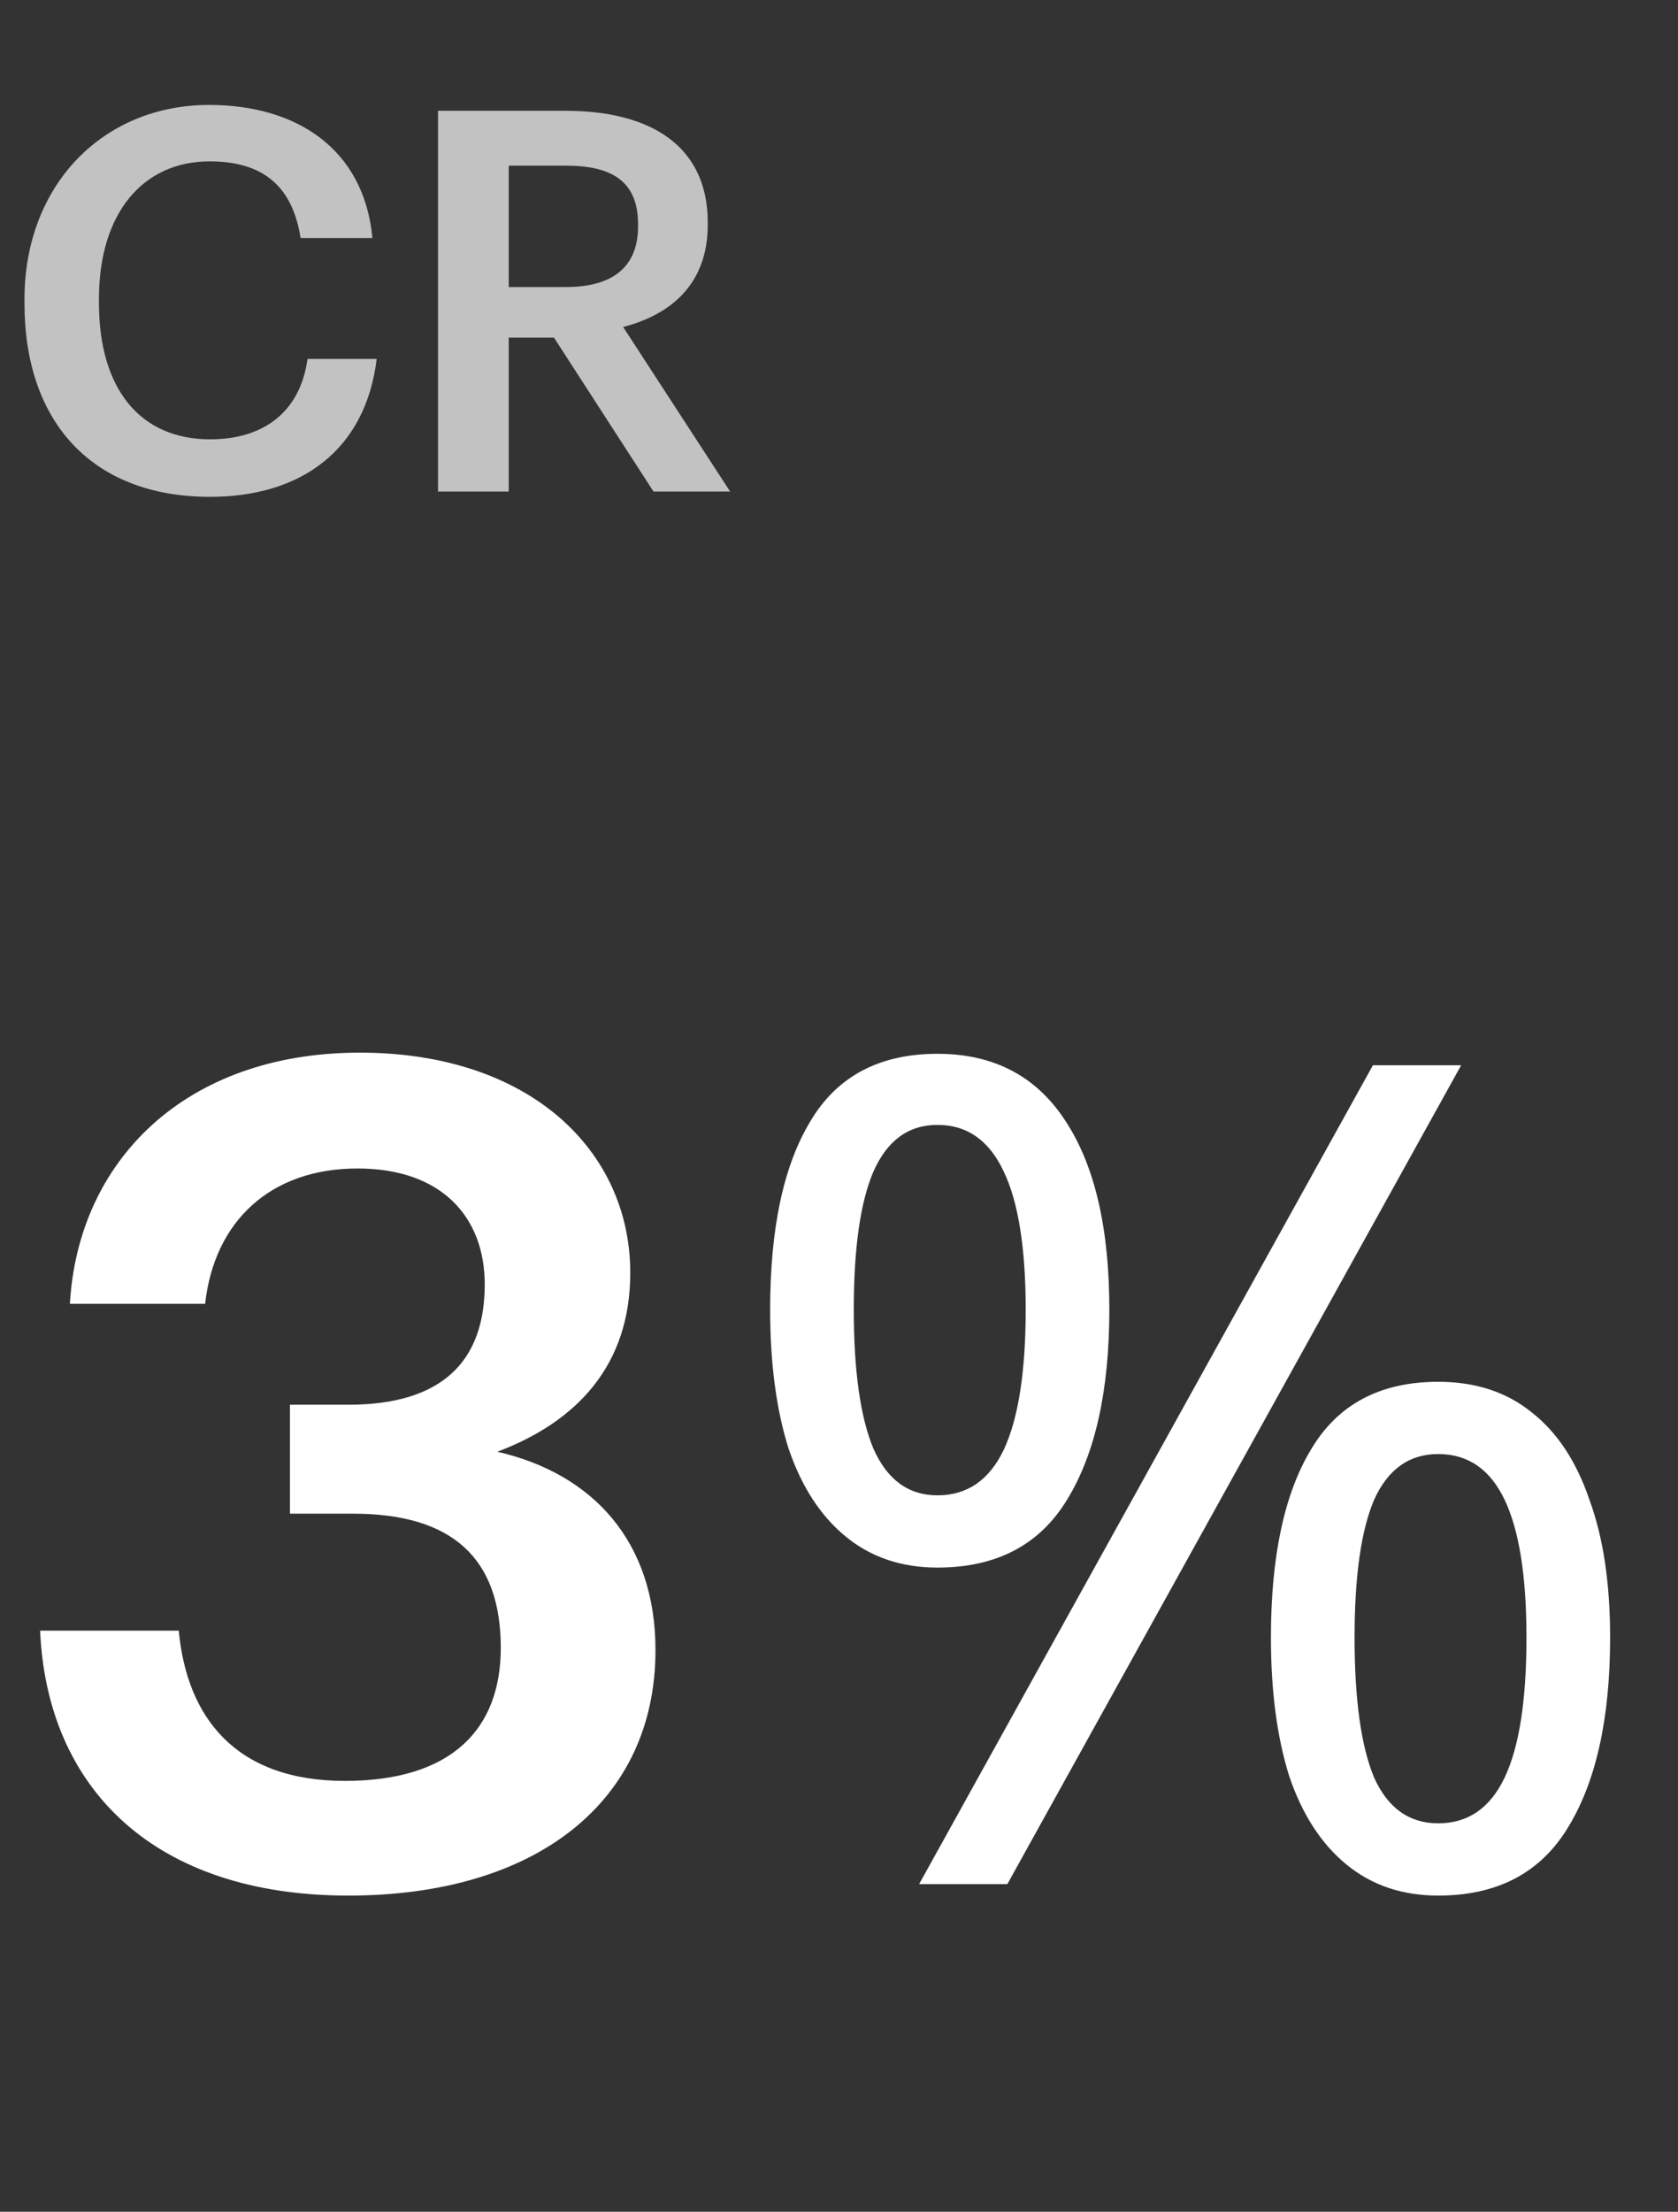
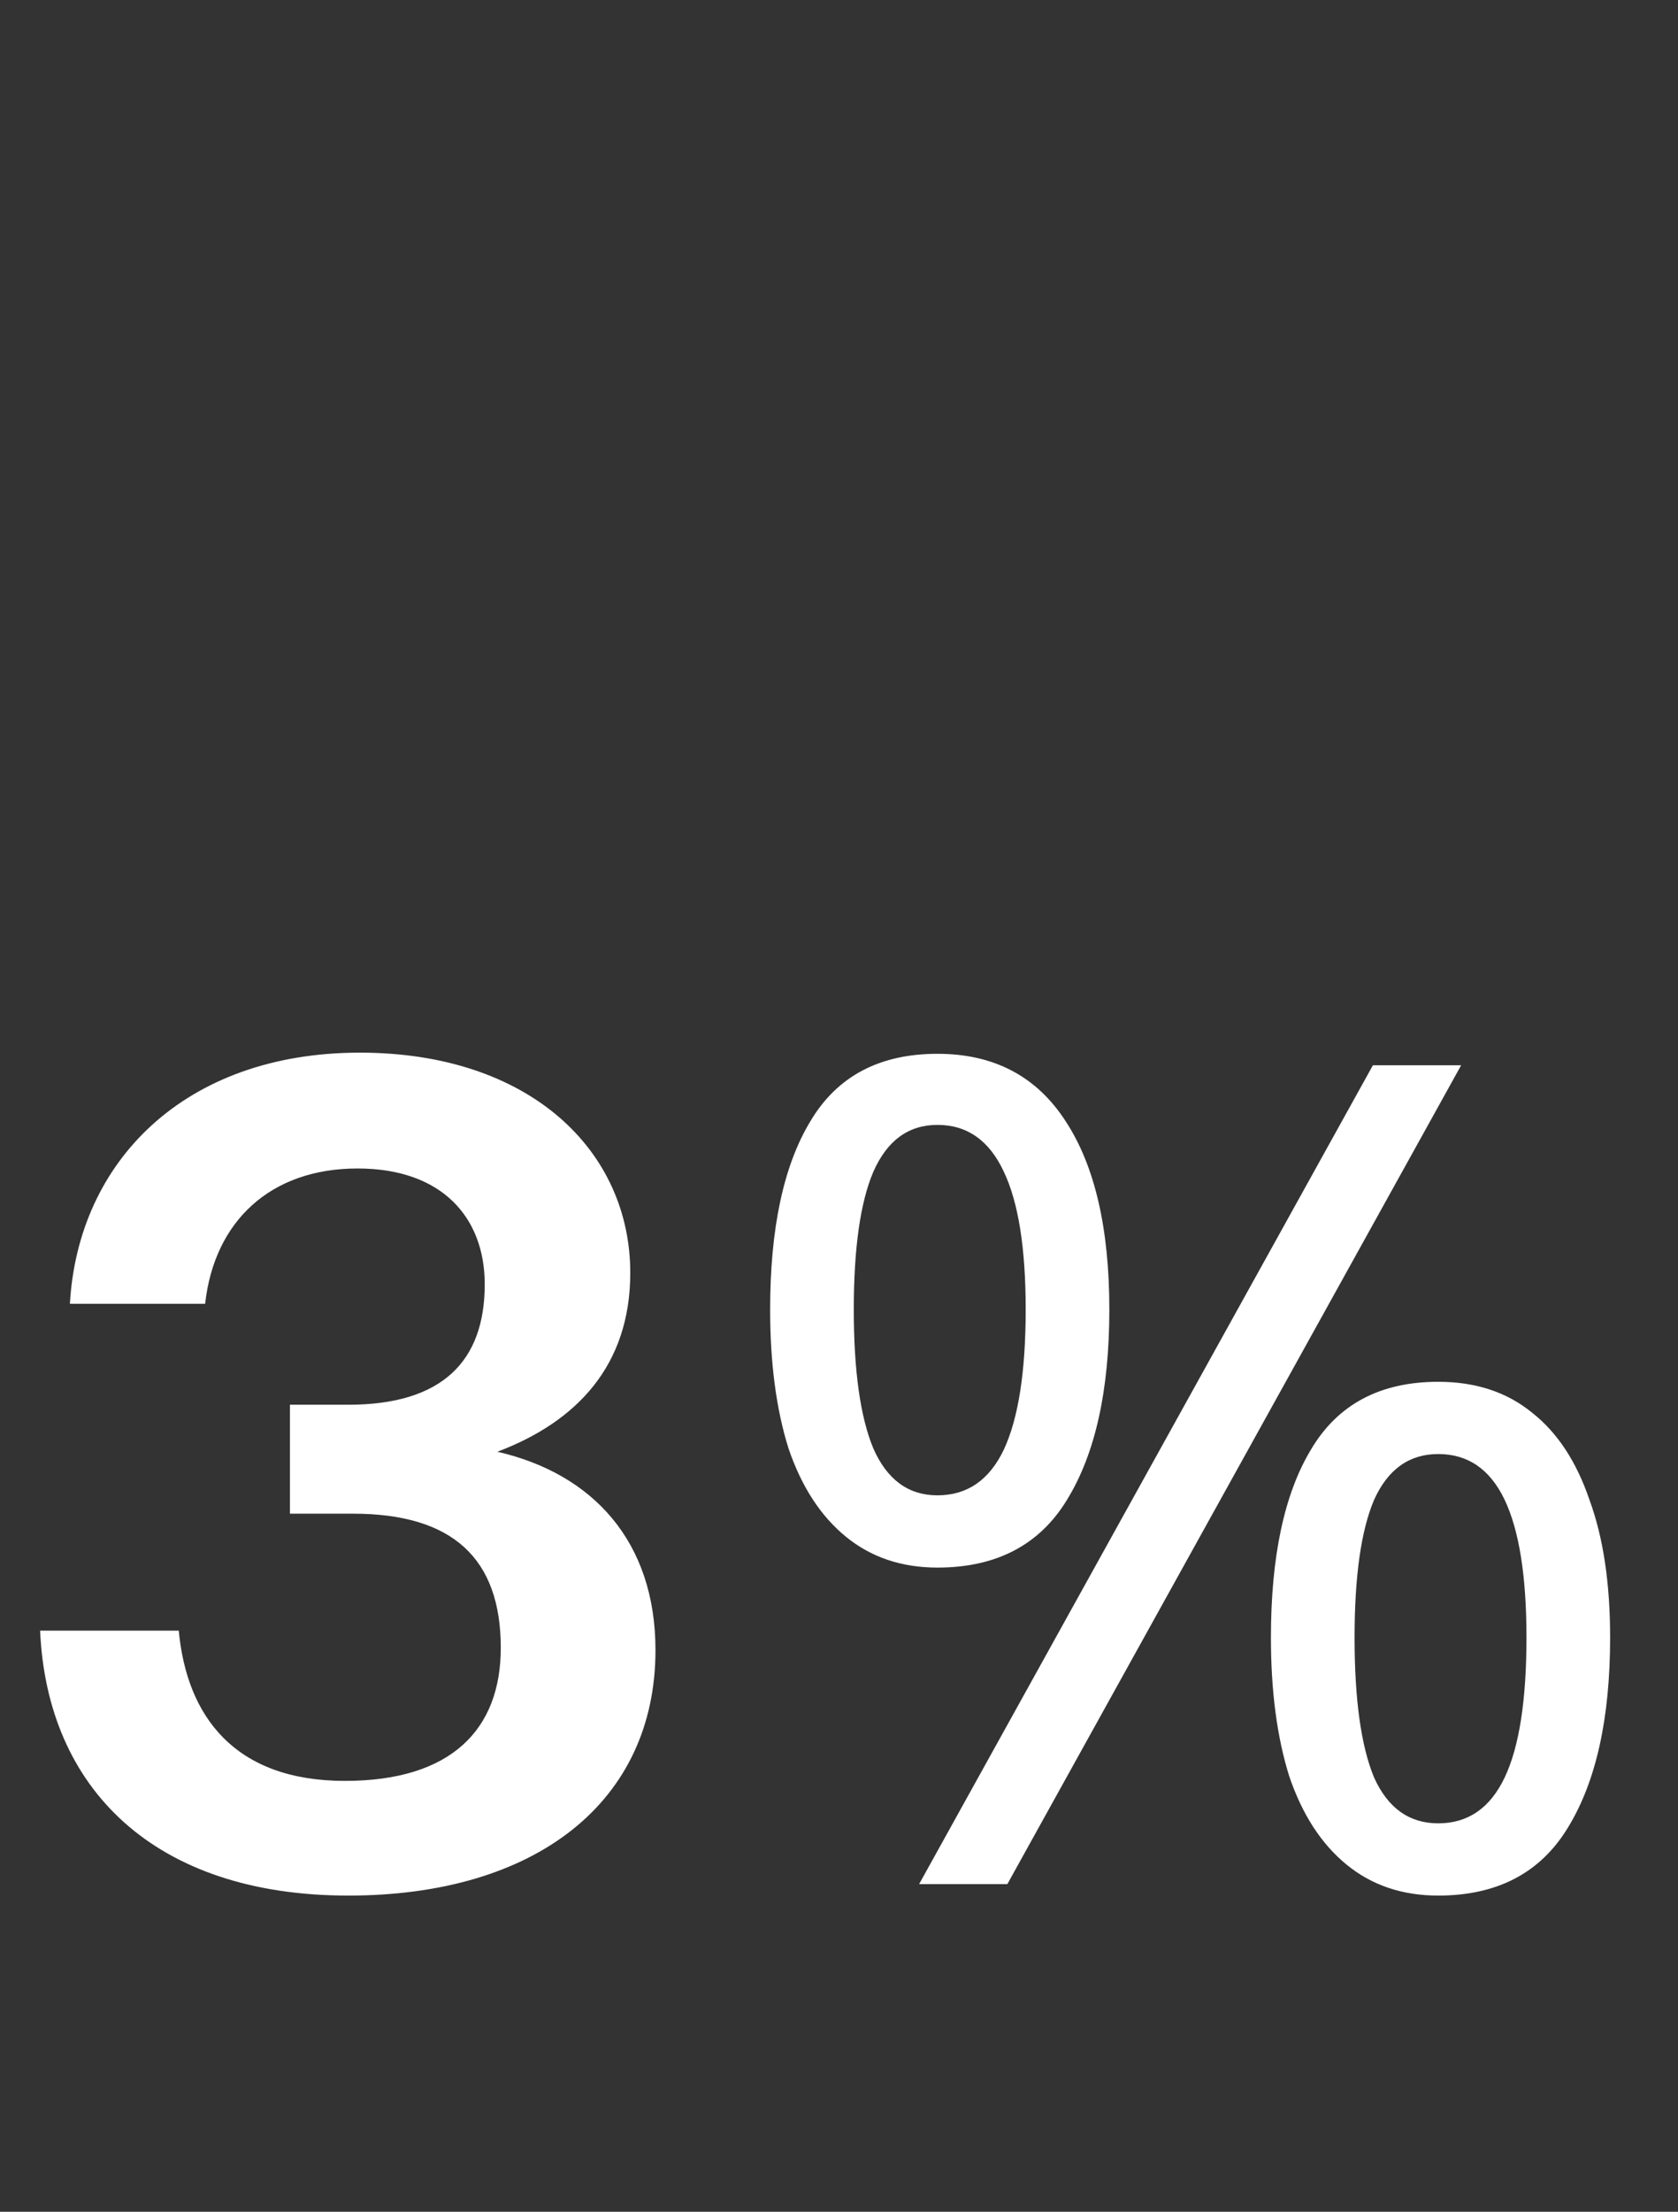
<svg xmlns="http://www.w3.org/2000/svg" width="82" height="108" viewBox="0 0 82 108" fill="none">
  <rect x="0" y="0" width="82" height="108" fill="#333333" stroke="none" />
-   <path opacity="0.7" d="M10.27 24.26C4.446 24.26 1.196 20.542 1.196 14.822V14.614C1.196 9.024 5.044 5.124 10.218 5.124C14.482 5.124 17.784 7.256 18.2 11.624H14.69C14.3 9.154 12.922 7.88 10.244 7.88C6.968 7.88 4.836 10.428 4.836 14.588V14.796C4.836 18.982 6.838 21.452 10.27 21.452C12.844 21.452 14.664 20.152 15.028 17.526H18.408C17.862 21.998 14.69 24.26 10.27 24.26ZM21.404 24V5.41H27.643C31.726 5.41 34.586 7.074 34.586 10.87V10.974C34.586 13.886 32.766 15.368 30.451 15.966L35.678 24H31.933L27.072 16.486H24.861V24H21.404ZM24.861 14.016H27.643C29.957 14.016 31.18 13.028 31.18 11.052V10.948C31.18 8.816 29.854 8.088 27.643 8.088H24.861V14.016Z" fill="white" />
  <path d="M17.024 92.56C7.504 92.56 2.296 87.296 1.96 79.624H8.736C9.128 83.824 11.48 86.96 16.856 86.96C22.064 86.96 24.472 84.44 24.472 80.464C24.472 76.096 22.12 73.912 17.248 73.912H14.168V68.592H17.024C21.616 68.592 23.688 66.464 23.688 62.712C23.688 59.464 21.616 57.056 17.472 57.056C13.216 57.056 10.472 59.632 10.024 63.664H3.416C3.808 56.72 9.016 51.4 17.584 51.4C25.928 51.4 30.8 56.216 30.8 62.152C30.8 66.688 28.168 69.432 24.304 70.888C28.952 71.952 32.032 75.256 32.032 80.576C32.032 87.968 26.208 92.56 17.024 92.56ZM45.811 51.456C48.573 51.456 50.664 52.557 52.083 54.76C53.501 56.925 54.211 59.987 54.211 63.944C54.211 67.901 53.52 71 52.139 73.24C50.795 75.443 48.685 76.544 45.811 76.544C44.056 76.544 42.563 76.04 41.331 75.032C40.099 74.024 39.165 72.587 38.531 70.72C37.933 68.816 37.635 66.557 37.635 63.944C37.635 59.987 38.288 56.925 39.595 54.76C40.901 52.557 42.973 51.456 45.811 51.456ZM45.811 54.928C44.392 54.928 43.347 55.693 42.675 57.224C42.04 58.717 41.723 60.957 41.723 63.944C41.723 66.931 42.04 69.189 42.675 70.72C43.347 72.251 44.392 73.016 45.811 73.016C47.267 73.016 48.349 72.269 49.059 70.776C49.768 69.245 50.123 66.968 50.123 63.944C50.123 60.957 49.768 58.717 49.059 57.224C48.349 55.693 47.267 54.928 45.811 54.928ZM71.403 52.016L49.227 92H44.915L67.091 52.016H71.403ZM70.283 67.472C72.112 67.472 73.643 67.976 74.875 68.984C76.107 69.955 77.04 71.373 77.675 73.24C78.347 75.069 78.683 77.309 78.683 79.96C78.683 83.917 77.992 87.016 76.611 89.256C75.267 91.459 73.157 92.56 70.283 92.56C68.528 92.56 67.035 92.056 65.803 91.048C64.571 90.04 63.637 88.603 63.003 86.736C62.405 84.832 62.107 82.573 62.107 79.96C62.107 76.003 62.76 72.941 64.067 70.776C65.373 68.573 67.445 67.472 70.283 67.472ZM70.283 71C68.864 71 67.819 71.747 67.147 73.24C66.512 74.733 66.195 76.973 66.195 79.96C66.195 82.984 66.512 85.261 67.147 86.792C67.819 88.285 68.864 89.032 70.283 89.032C71.739 89.032 72.821 88.285 73.531 86.792C74.24 85.299 74.595 83.021 74.595 79.96C74.595 76.973 74.24 74.733 73.531 73.24C72.821 71.747 71.739 71 70.283 71Z" fill="white" />
</svg>